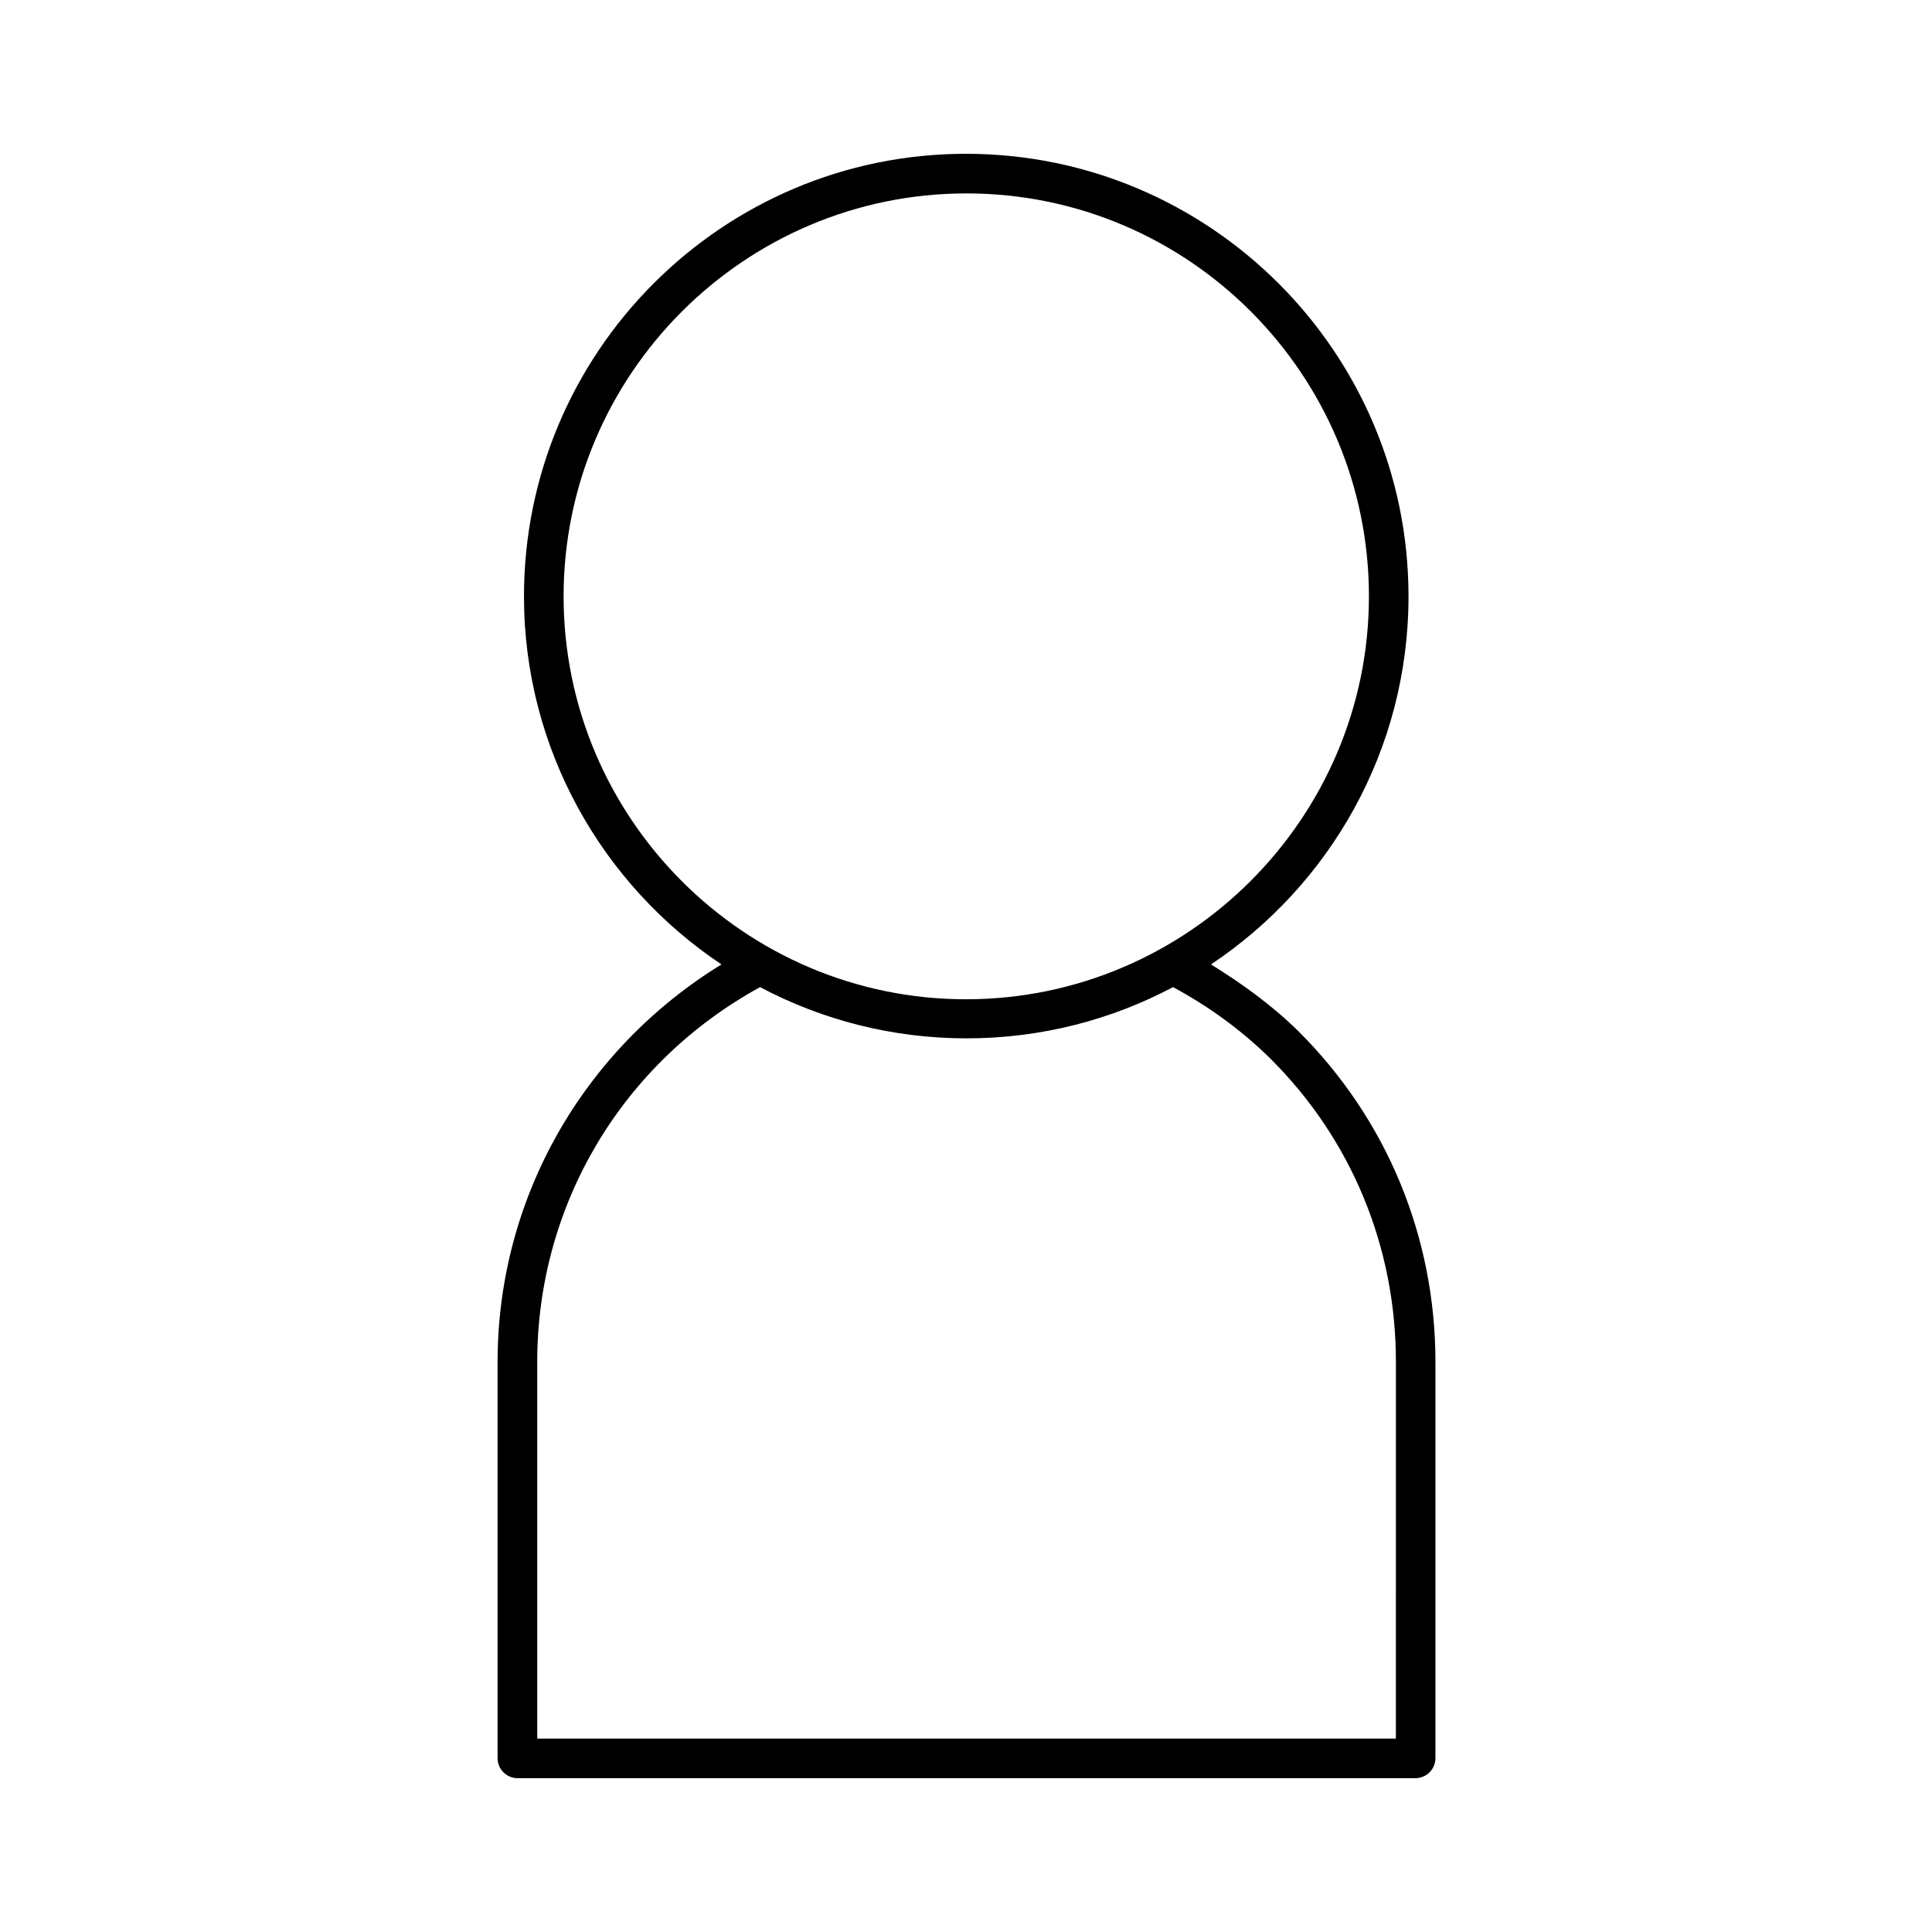
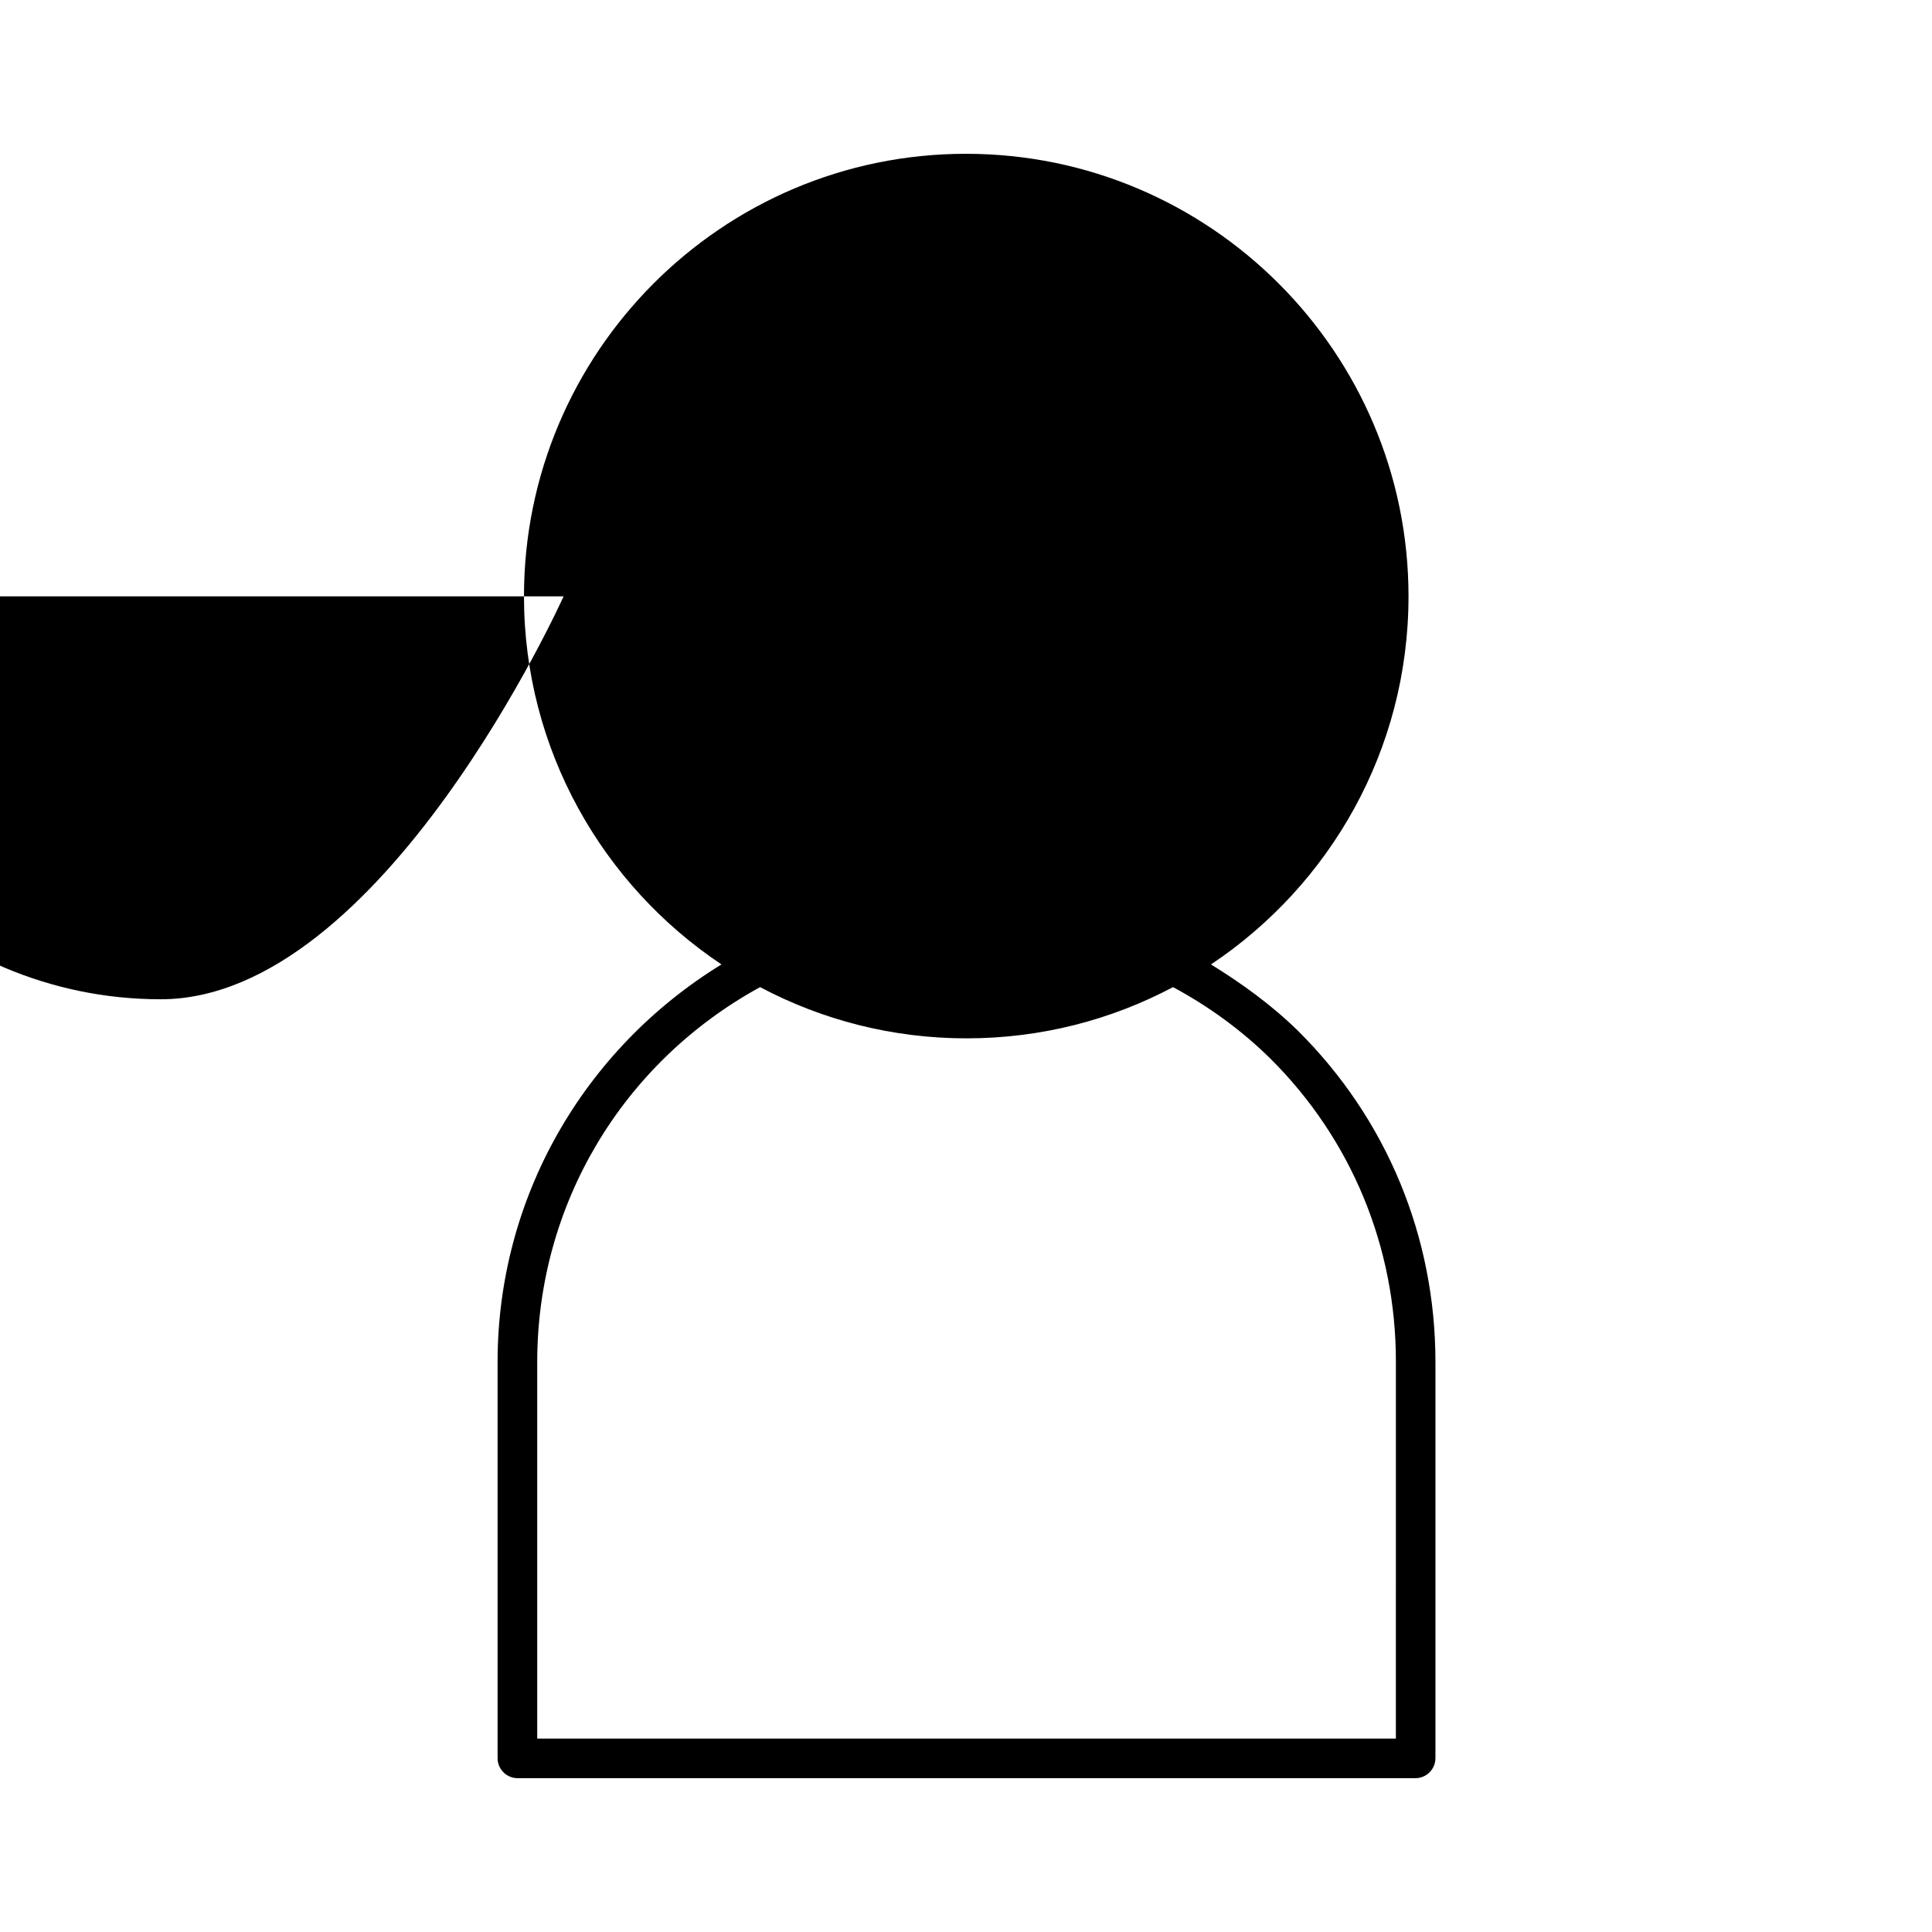
<svg xmlns="http://www.w3.org/2000/svg" fill="#000000" width="800px" height="800px" version="1.1" viewBox="144 144 512 512">
-   <path d="m464.93 399.58c31.488-20.992 52.34-56.82 52.34-97.543 0-64.656-52.621-117.28-117.28-117.28-64.652 0.004-117.13 52.621-117.13 117.28 0 40.586 20.852 76.551 52.34 97.543-36.668 22.531-59.336 61.996-59.336 105.38v104.96c0 2.938 2.379 5.316 5.316 5.316h237.91c2.938 0 5.316-2.379 5.316-5.316v-104.96c0-33.168-12.875-64.375-36.387-87.746-7.137-6.996-14.973-12.594-23.09-17.633zm-171.57-97.543c0-58.777 47.863-106.78 106.78-106.78 58.914 0.004 106.64 48.004 106.64 106.78s-48 106.78-106.78 106.78-106.64-48.004-106.64-106.78zm220.42 302.71h-227.41v-99.785c0-41.703 22.531-79.352 59.059-99.363 16.375 8.676 34.988 13.574 54.719 13.574 19.734 0 38.344-4.898 54.719-13.574 9.375 5.039 18.055 11.336 25.75 18.895 21.551 21.41 33.309 49.961 33.309 80.328l-0.004 99.926z" />
+   <path d="m464.93 399.58c31.488-20.992 52.34-56.82 52.34-97.543 0-64.656-52.621-117.28-117.28-117.28-64.652 0.004-117.13 52.621-117.13 117.28 0 40.586 20.852 76.551 52.34 97.543-36.668 22.531-59.336 61.996-59.336 105.38v104.96c0 2.938 2.379 5.316 5.316 5.316h237.91c2.938 0 5.316-2.379 5.316-5.316v-104.96c0-33.168-12.875-64.375-36.387-87.746-7.137-6.996-14.973-12.594-23.09-17.633zm-171.57-97.543s-48 106.78-106.78 106.78-106.64-48.004-106.64-106.78zm220.42 302.71h-227.41v-99.785c0-41.703 22.531-79.352 59.059-99.363 16.375 8.676 34.988 13.574 54.719 13.574 19.734 0 38.344-4.898 54.719-13.574 9.375 5.039 18.055 11.336 25.75 18.895 21.551 21.41 33.309 49.961 33.309 80.328l-0.004 99.926z" />
</svg>